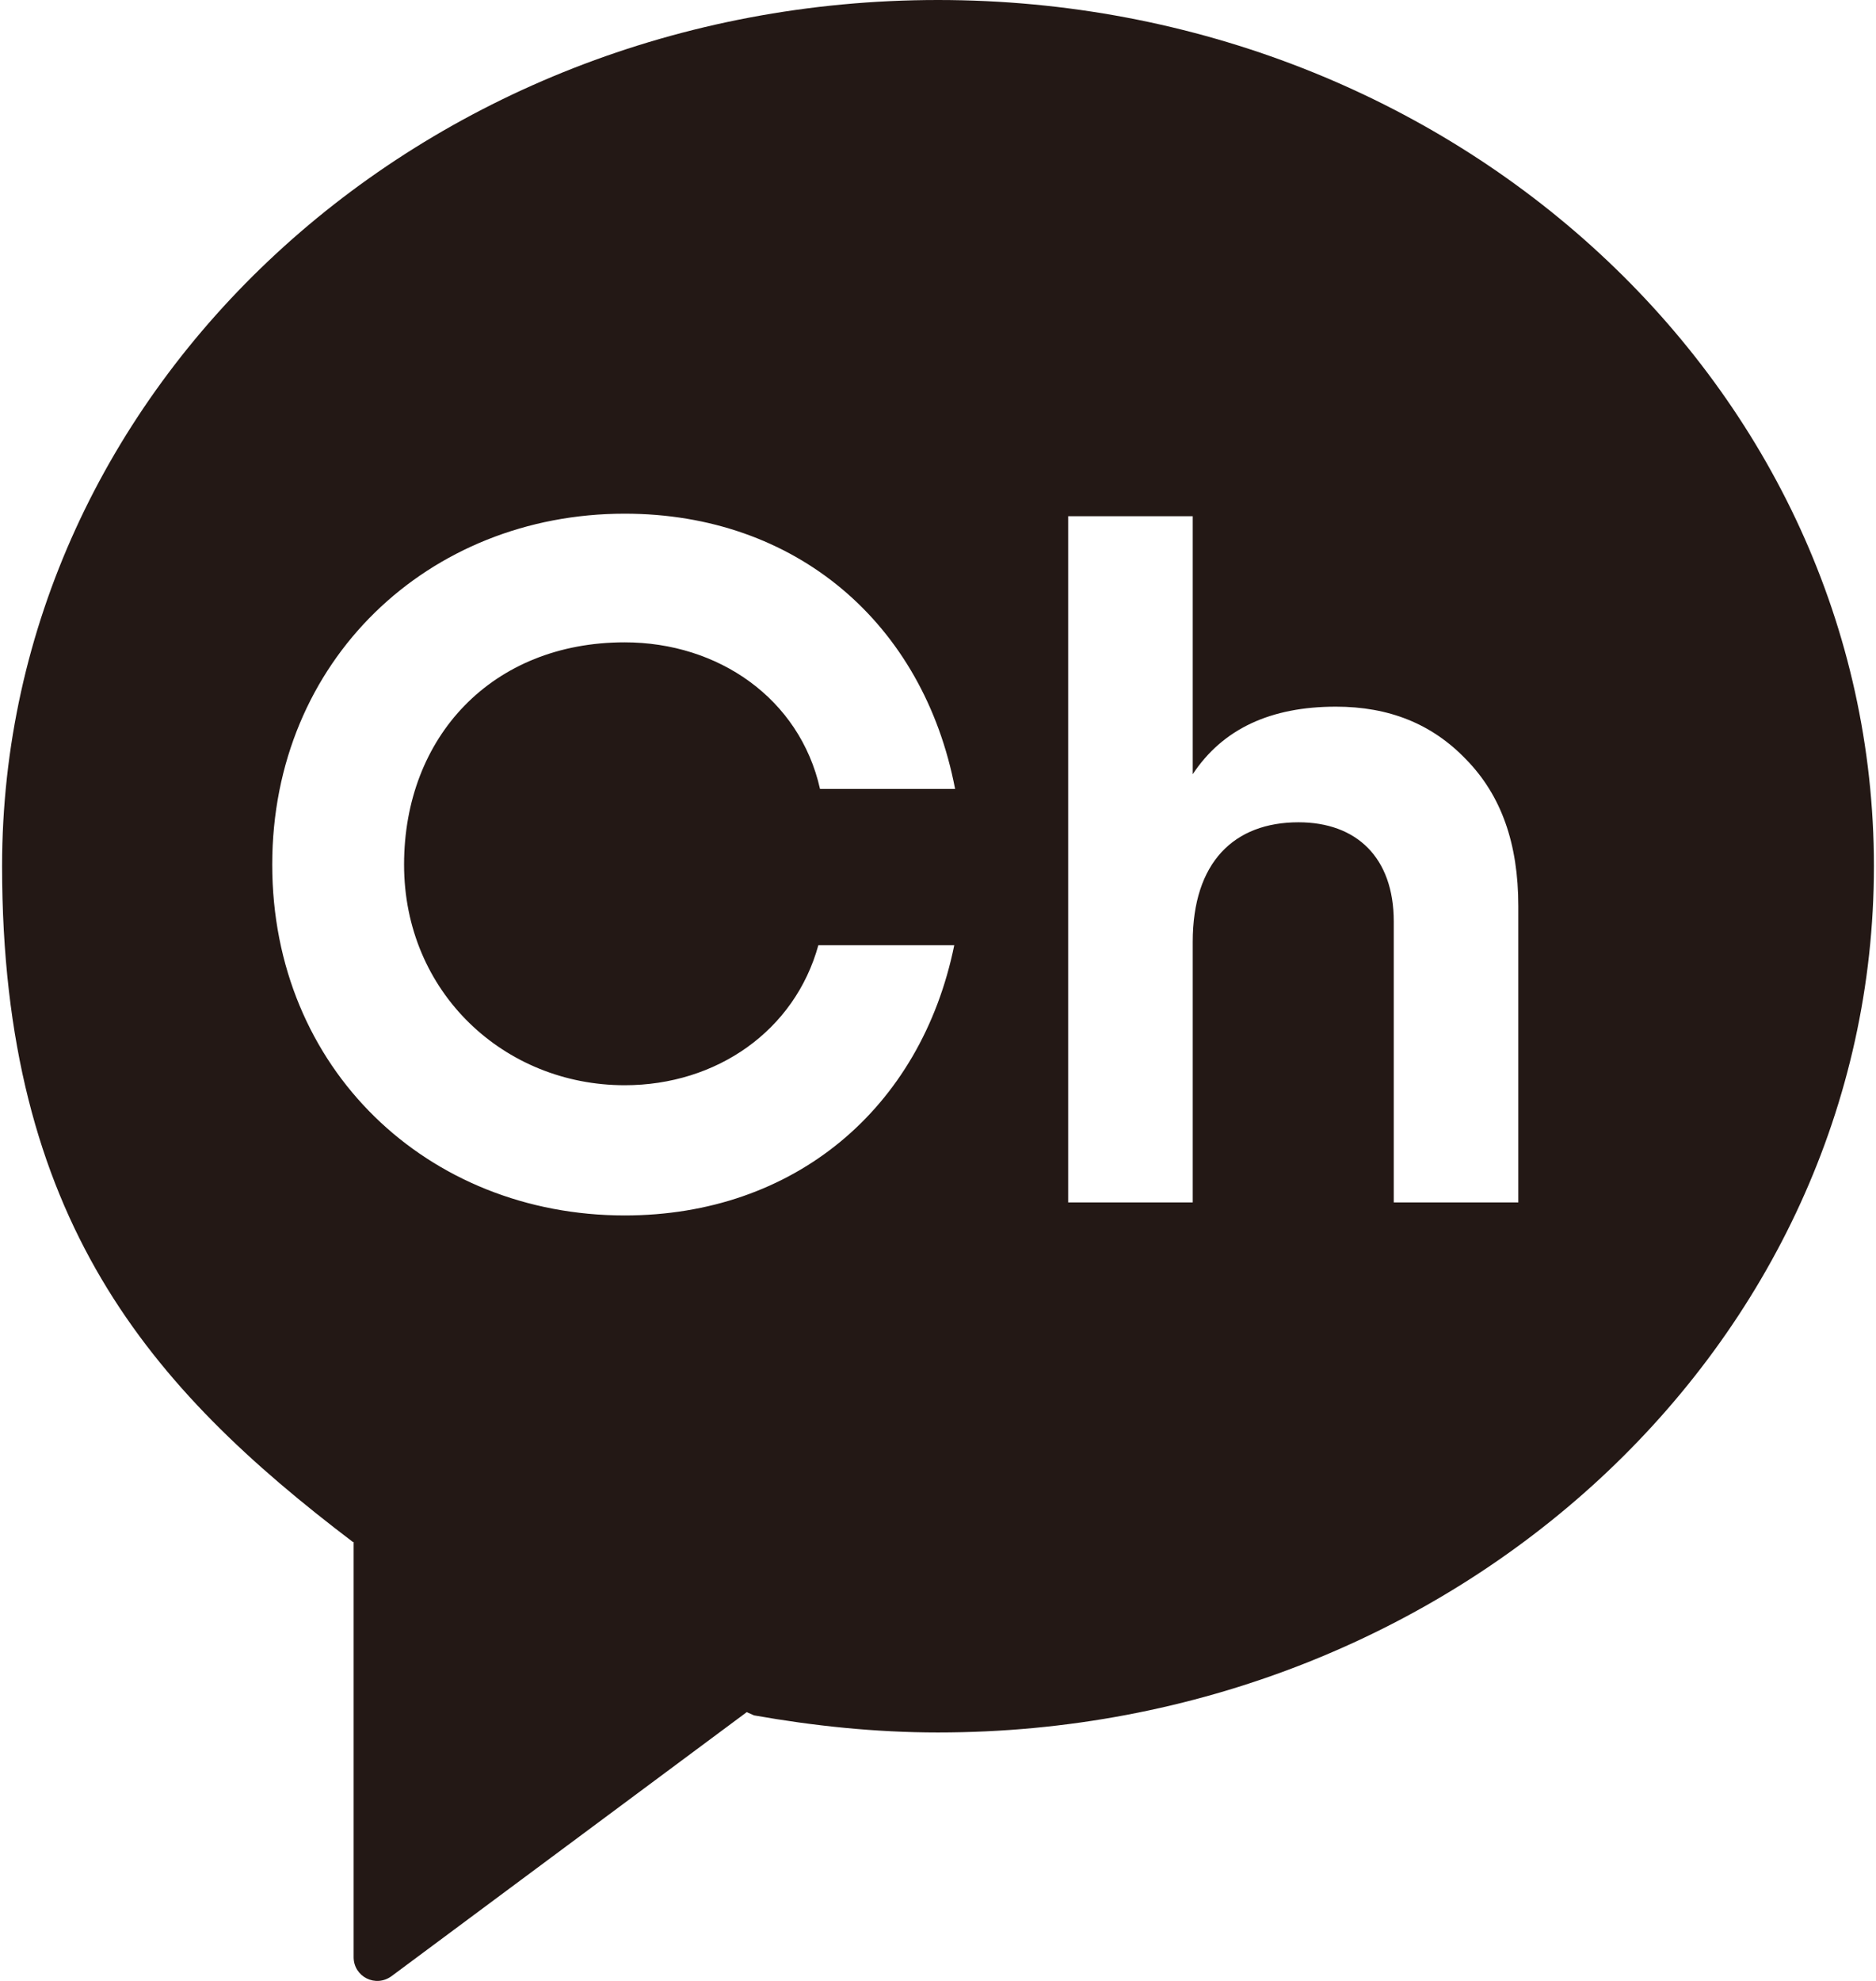
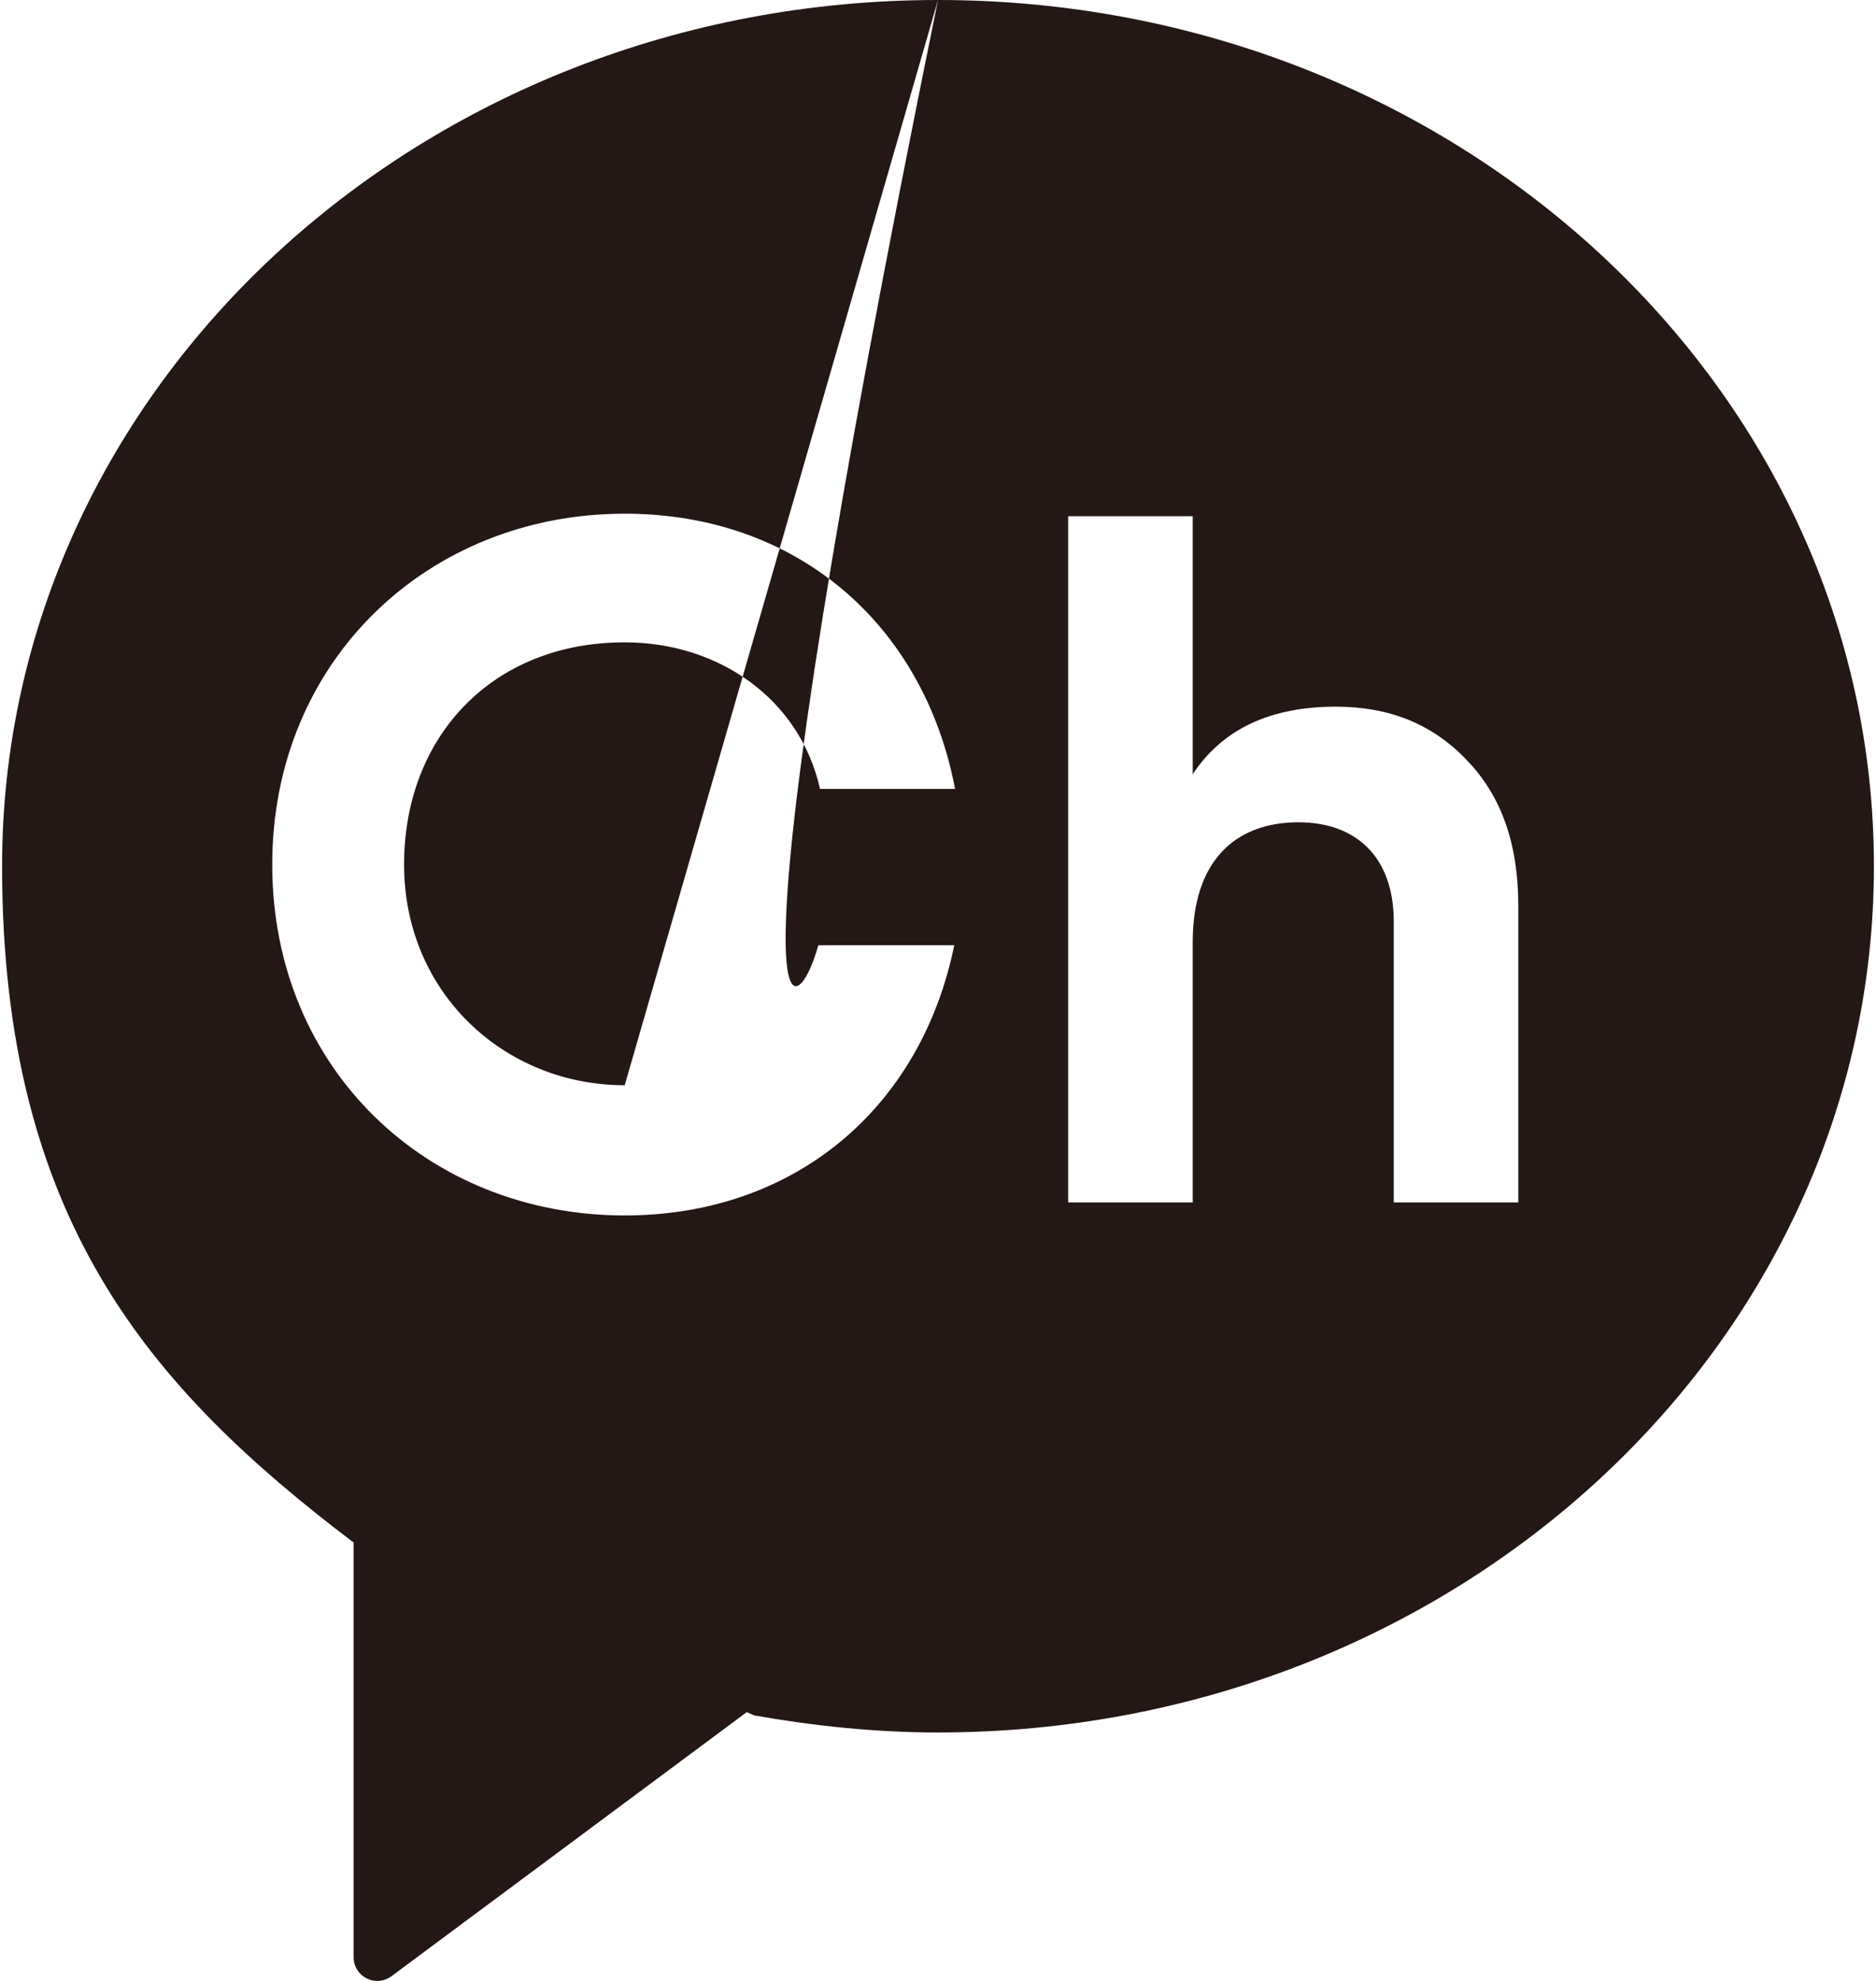
<svg xmlns="http://www.w3.org/2000/svg" width="18" height="19" viewBox="0 0 18 19" fill="none">
-   <path d="M9 0C4.041 0 0.02 3.717 0.02 8.308C0.02 11.697 1.441 13.314 3.386 14.79H3.393V18.772C3.393 18.959 3.604 19.069 3.76 18.952L7.165 16.422L7.235 16.453C7.805 16.554 8.399 16.617 9 16.617C13.959 16.617 17.98 12.9 17.98 8.308C17.98 3.717 13.959 0 9 0ZM5.994 10.409C6.876 10.409 7.626 9.886 7.852 9.066H9.156C8.836 10.635 7.618 11.658 5.994 11.658C4.104 11.658 2.612 10.253 2.612 8.293C2.612 6.333 4.112 4.927 5.994 4.927C7.633 4.927 8.859 5.974 9.164 7.567H7.868C7.673 6.7 6.892 6.161 5.994 6.161C4.721 6.161 3.877 7.067 3.877 8.293C3.877 9.519 4.838 10.409 5.994 10.409ZM14.568 11.533H13.373V8.839C13.373 8.223 13.014 7.887 12.459 7.887C11.842 7.887 11.444 8.269 11.444 9.035V11.533H10.249V4.951H11.444V7.426C11.733 6.989 12.194 6.778 12.818 6.778C13.326 6.778 13.74 6.942 14.068 7.285C14.404 7.629 14.568 8.09 14.568 8.691V11.533Z" fill="#231815" />
+   <path d="M9 0C4.041 0 0.02 3.717 0.02 8.308C0.02 11.697 1.441 13.314 3.386 14.79H3.393V18.772C3.393 18.959 3.604 19.069 3.76 18.952L7.165 16.422L7.235 16.453C7.805 16.554 8.399 16.617 9 16.617C13.959 16.617 17.98 12.9 17.98 8.308C17.98 3.717 13.959 0 9 0ZC6.876 10.409 7.626 9.886 7.852 9.066H9.156C8.836 10.635 7.618 11.658 5.994 11.658C4.104 11.658 2.612 10.253 2.612 8.293C2.612 6.333 4.112 4.927 5.994 4.927C7.633 4.927 8.859 5.974 9.164 7.567H7.868C7.673 6.7 6.892 6.161 5.994 6.161C4.721 6.161 3.877 7.067 3.877 8.293C3.877 9.519 4.838 10.409 5.994 10.409ZM14.568 11.533H13.373V8.839C13.373 8.223 13.014 7.887 12.459 7.887C11.842 7.887 11.444 8.269 11.444 9.035V11.533H10.249V4.951H11.444V7.426C11.733 6.989 12.194 6.778 12.818 6.778C13.326 6.778 13.74 6.942 14.068 7.285C14.404 7.629 14.568 8.09 14.568 8.691V11.533Z" fill="#231815" />
</svg>